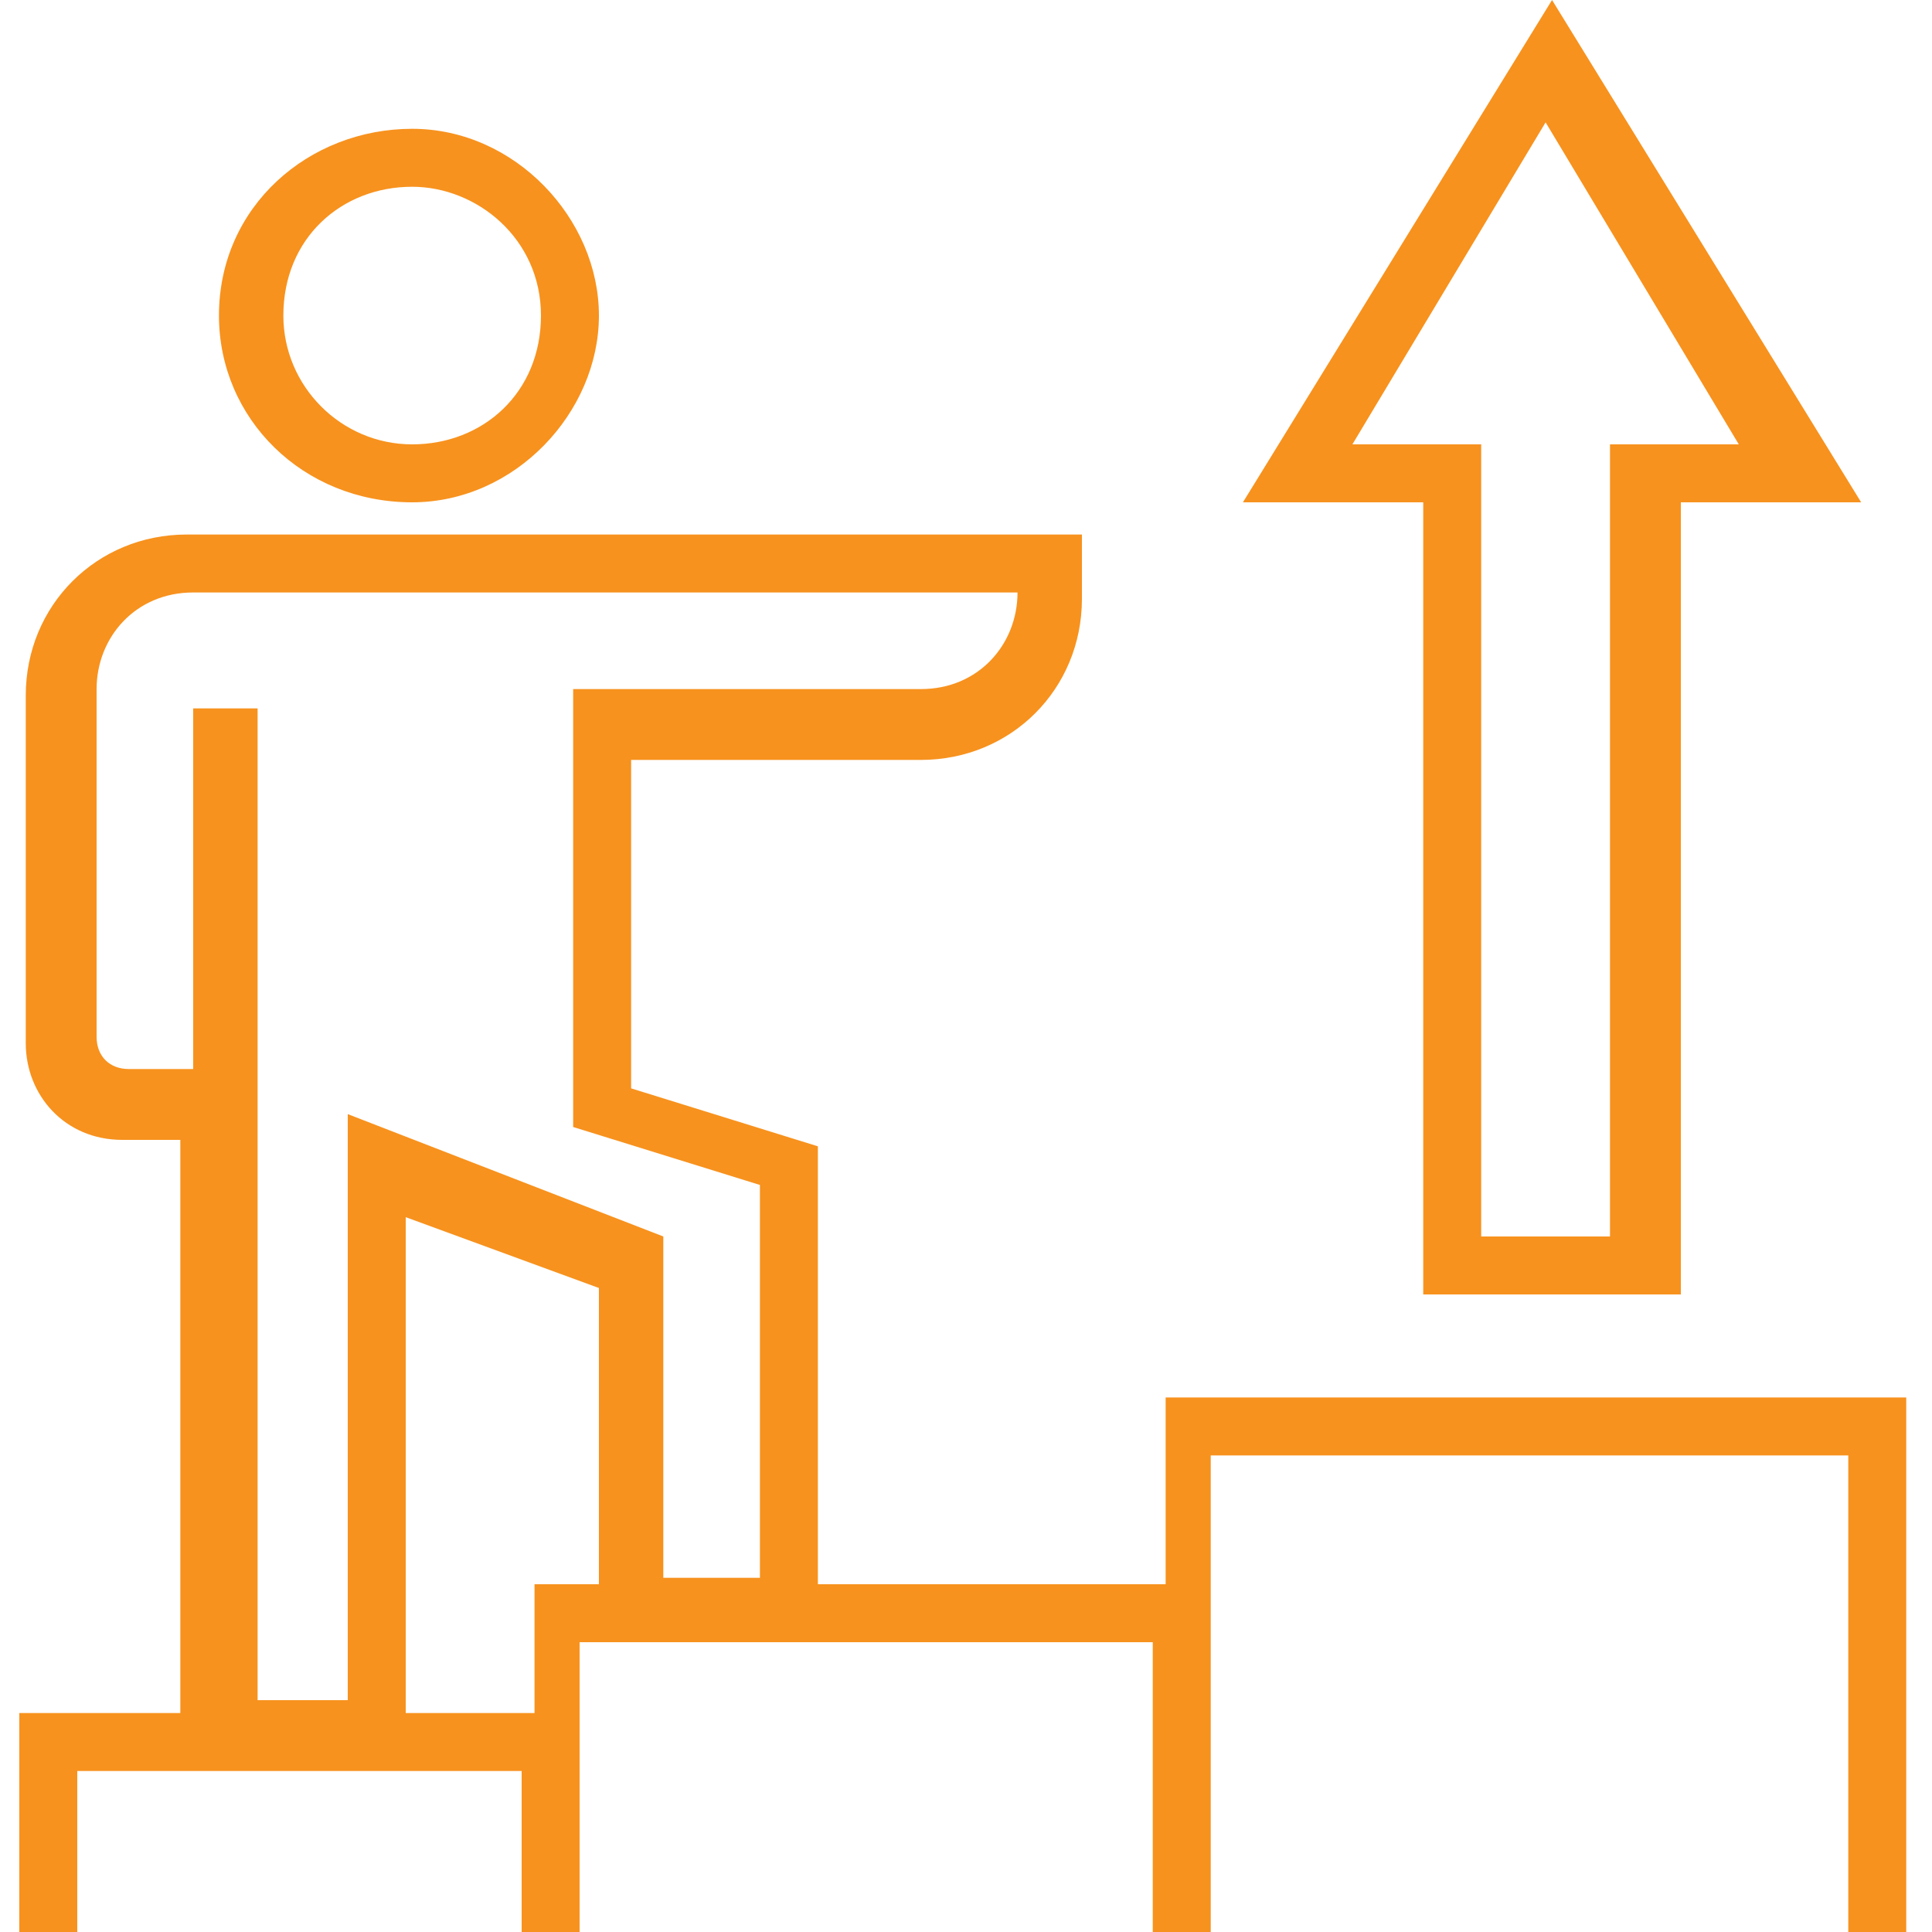
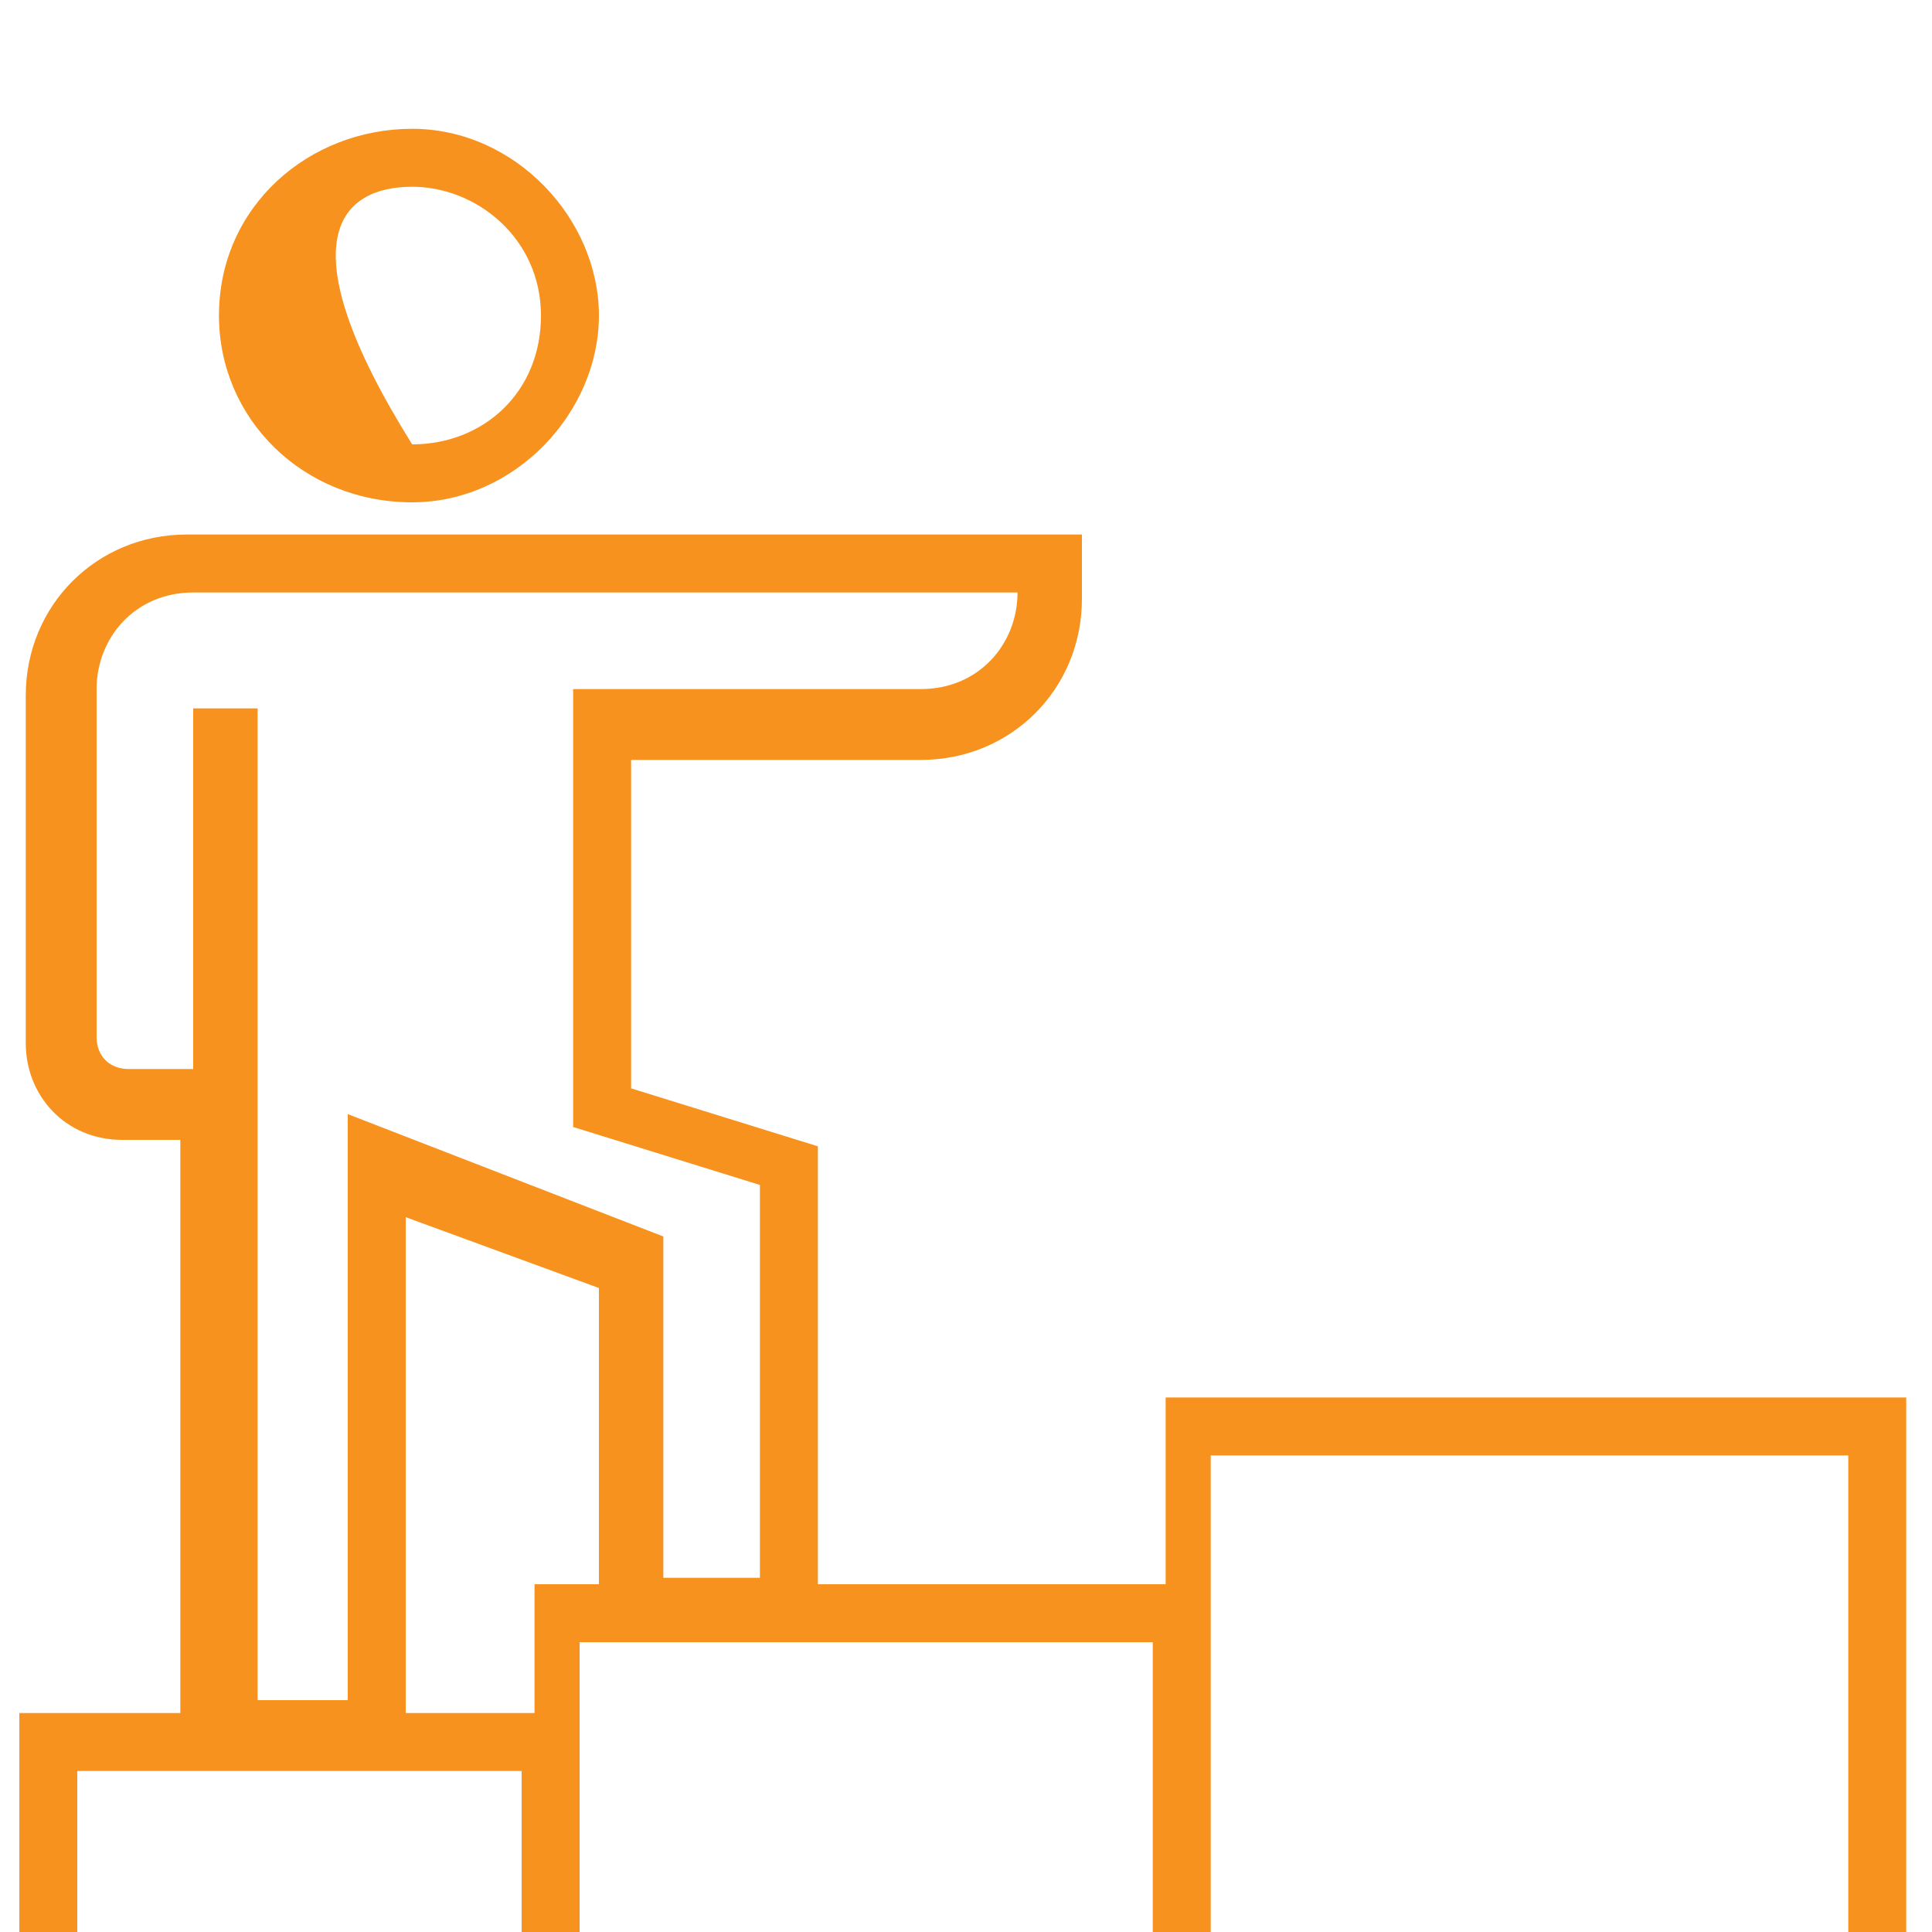
<svg xmlns="http://www.w3.org/2000/svg" version="1.1" id="Capa_1" x="0px" y="0px" viewBox="0 0 30 30" style="enable-background:new 0 0 30 30;" xml:space="preserve">
  <style type="text/css">
	.st0{fill:#F7921E;}
</style>
  <g>
-     <path class="st0" d="M6.4,7.8c1.6,0,2.9-1.4,2.9-2.9S8,2,6.4,2C4.8,2,3.4,3.2,3.4,4.9C3.4,6.5,4.7,7.8,6.4,7.8z M6.4,2.9   c1,0,2,0.8,2,2s-0.9,2-2,2c-1.1,0-2-0.9-2-2C4.4,3.7,5.3,2.9,6.4,2.9z" />
+     <path class="st0" d="M6.4,7.8c1.6,0,2.9-1.4,2.9-2.9S8,2,6.4,2C4.8,2,3.4,3.2,3.4,4.9C3.4,6.5,4.7,7.8,6.4,7.8z M6.4,2.9   c1,0,2,0.8,2,2s-0.9,2-2,2C4.4,3.7,5.3,2.9,6.4,2.9z" />
    <path class="st0" d="M18.1,21.7L18.1,21.7v2.9h-5.4v-6.8l-2.9-0.9v-5.1h4.5c1.4,0,2.5-1.1,2.5-2.5V8.3H2.9c-1.4,0-2.5,1.1-2.5,2.5   v5.4c0,0.8,0.6,1.5,1.5,1.5h0.9v8.9H0.3V30h0.9v-2.5h6.9V30h0.9v-4.5h8.9V30h0.9v-7.4h9.9V30h0.9v-8.3H18.1z M9.3,24.6H8.3v2h-2   v-7.7L9.3,20V24.6z M11.8,24.5h-1.5v-5.3l-4.9-1.9v9.1H4V11h-1v0.2v5.4H2c-0.3,0-0.5-0.2-0.5-0.5v-5.4c0-0.8,0.6-1.5,1.5-1.5h12.8   c0,0.8-0.6,1.5-1.5,1.5H8.9v6.8l2.9,0.9V24.5z" />
-     <path class="st0" d="M22.1,20.1h4V7.8h2.8L24.1,0l-4.8,7.8h2.8V20.1z M21,6.9l3-5l3,5H25v12.3h-2V6.9H21z" />
  </g>
</svg>